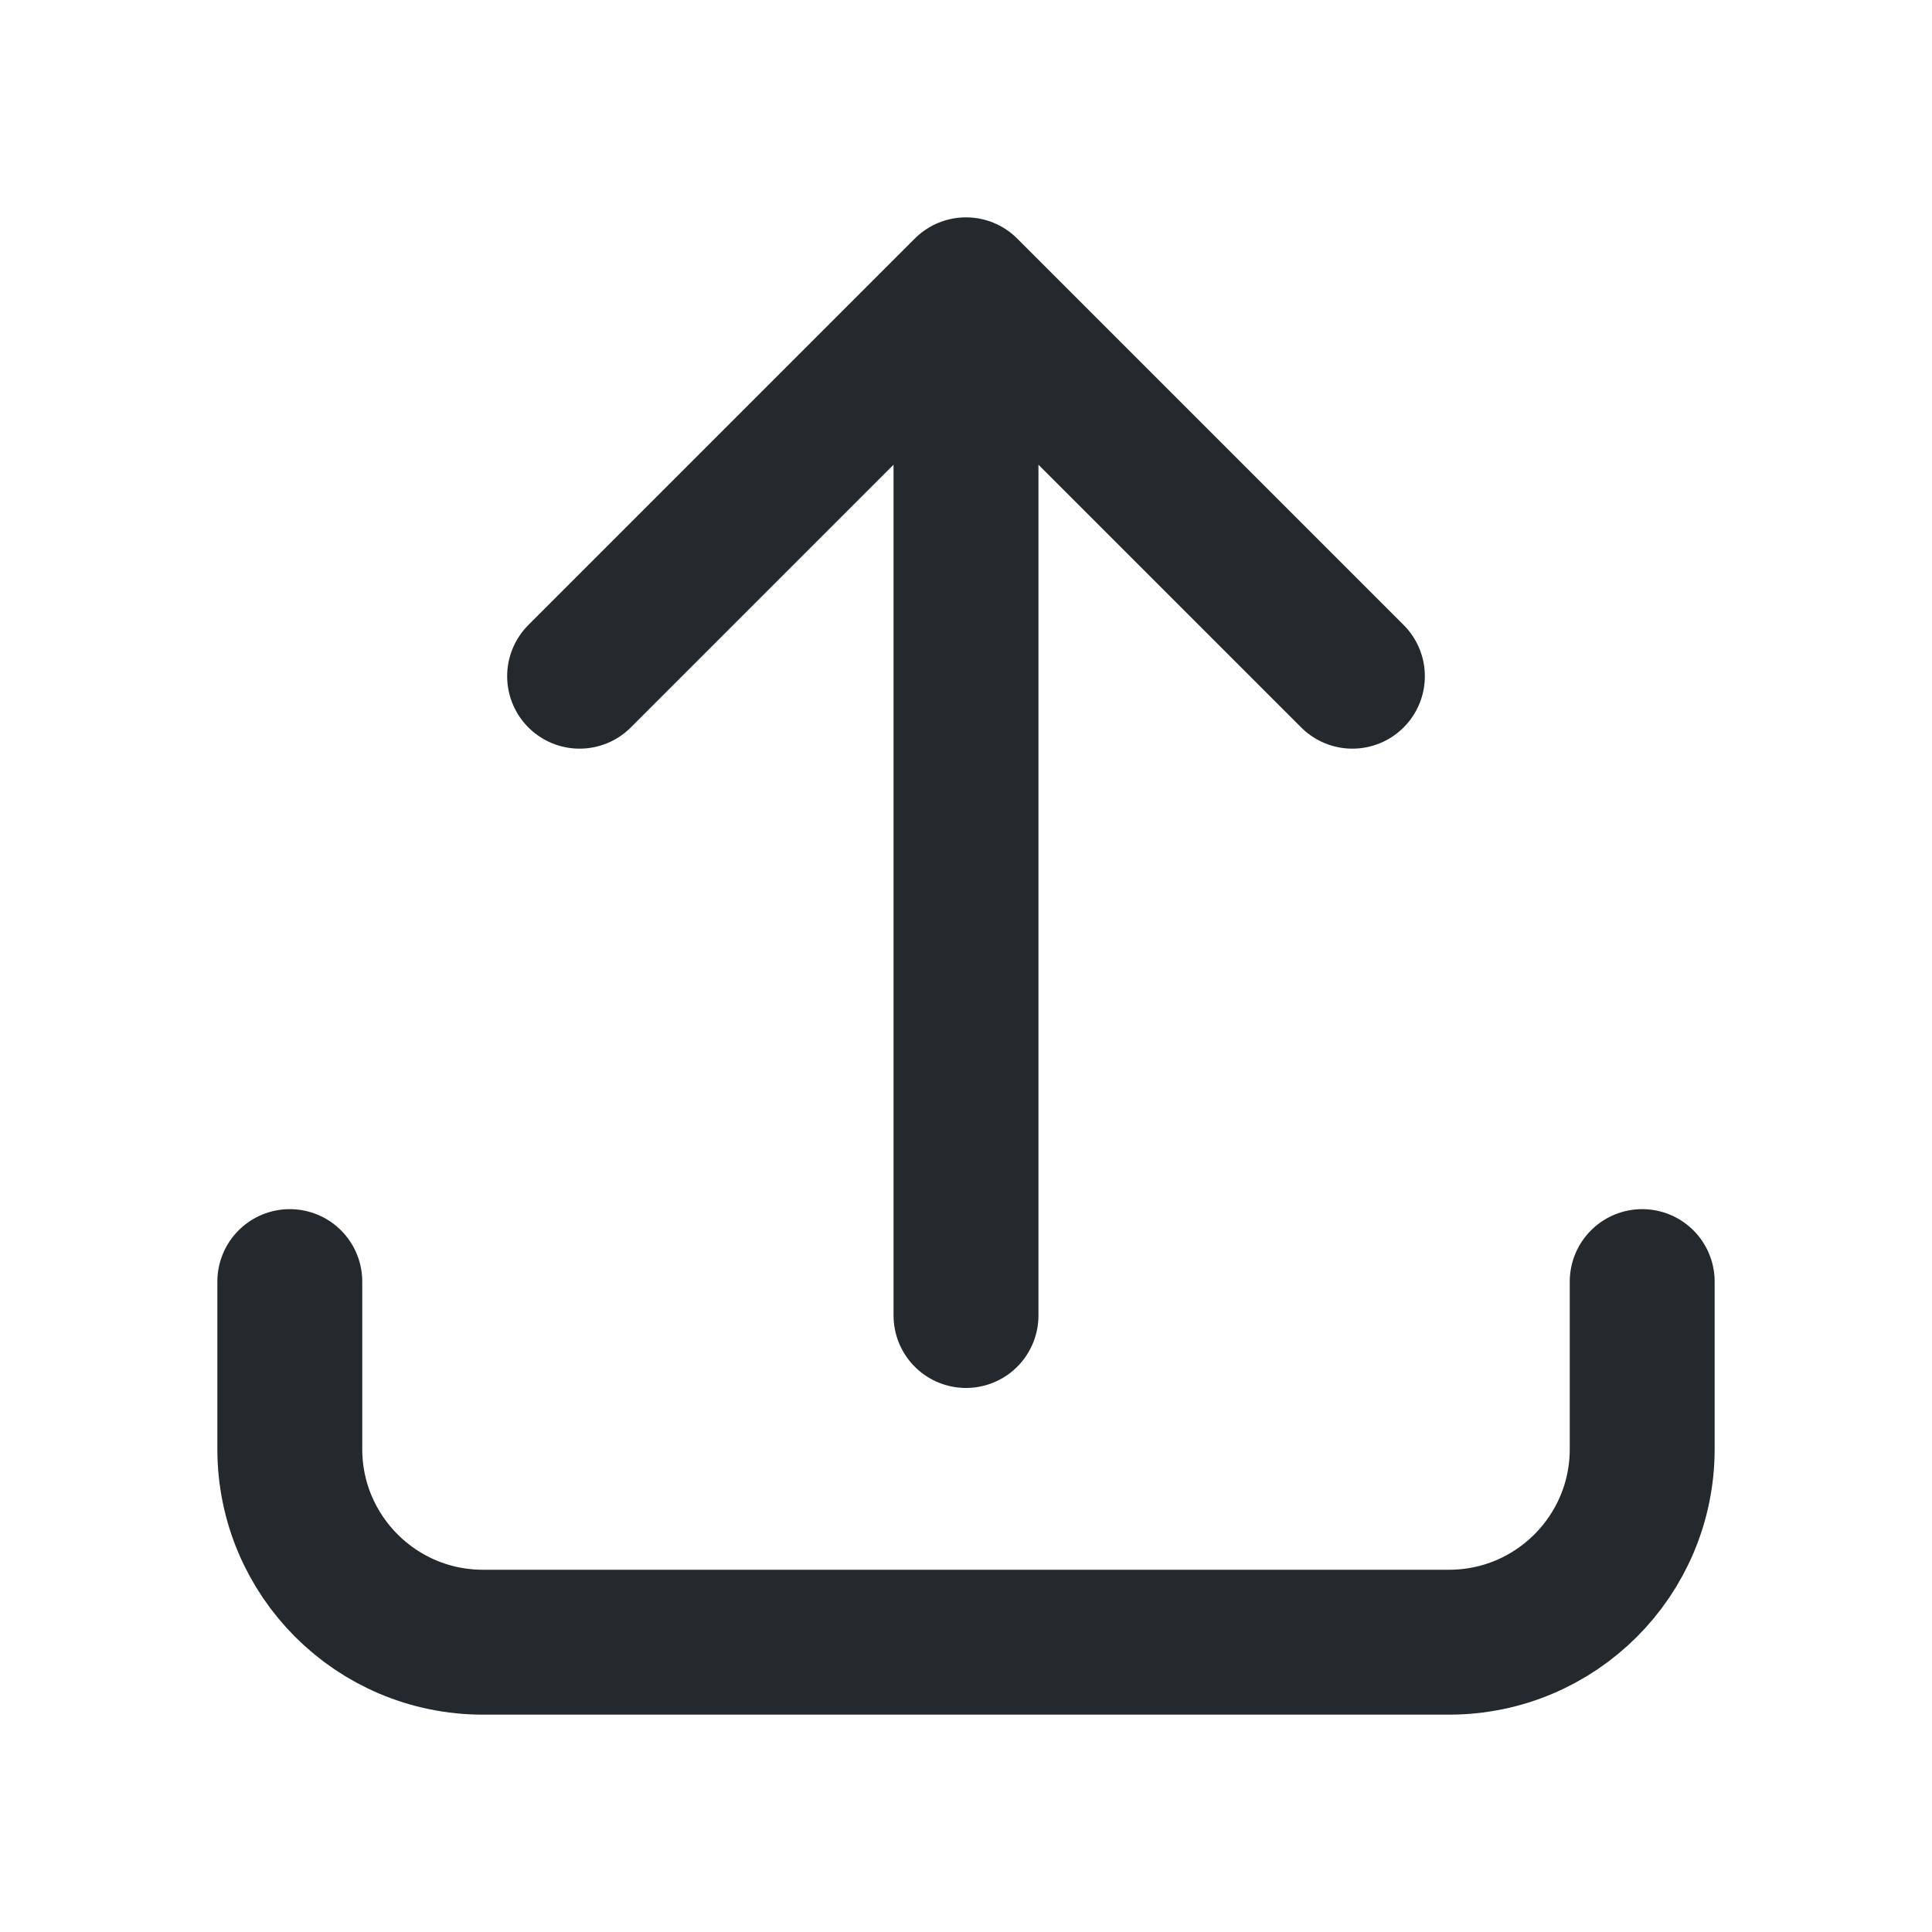
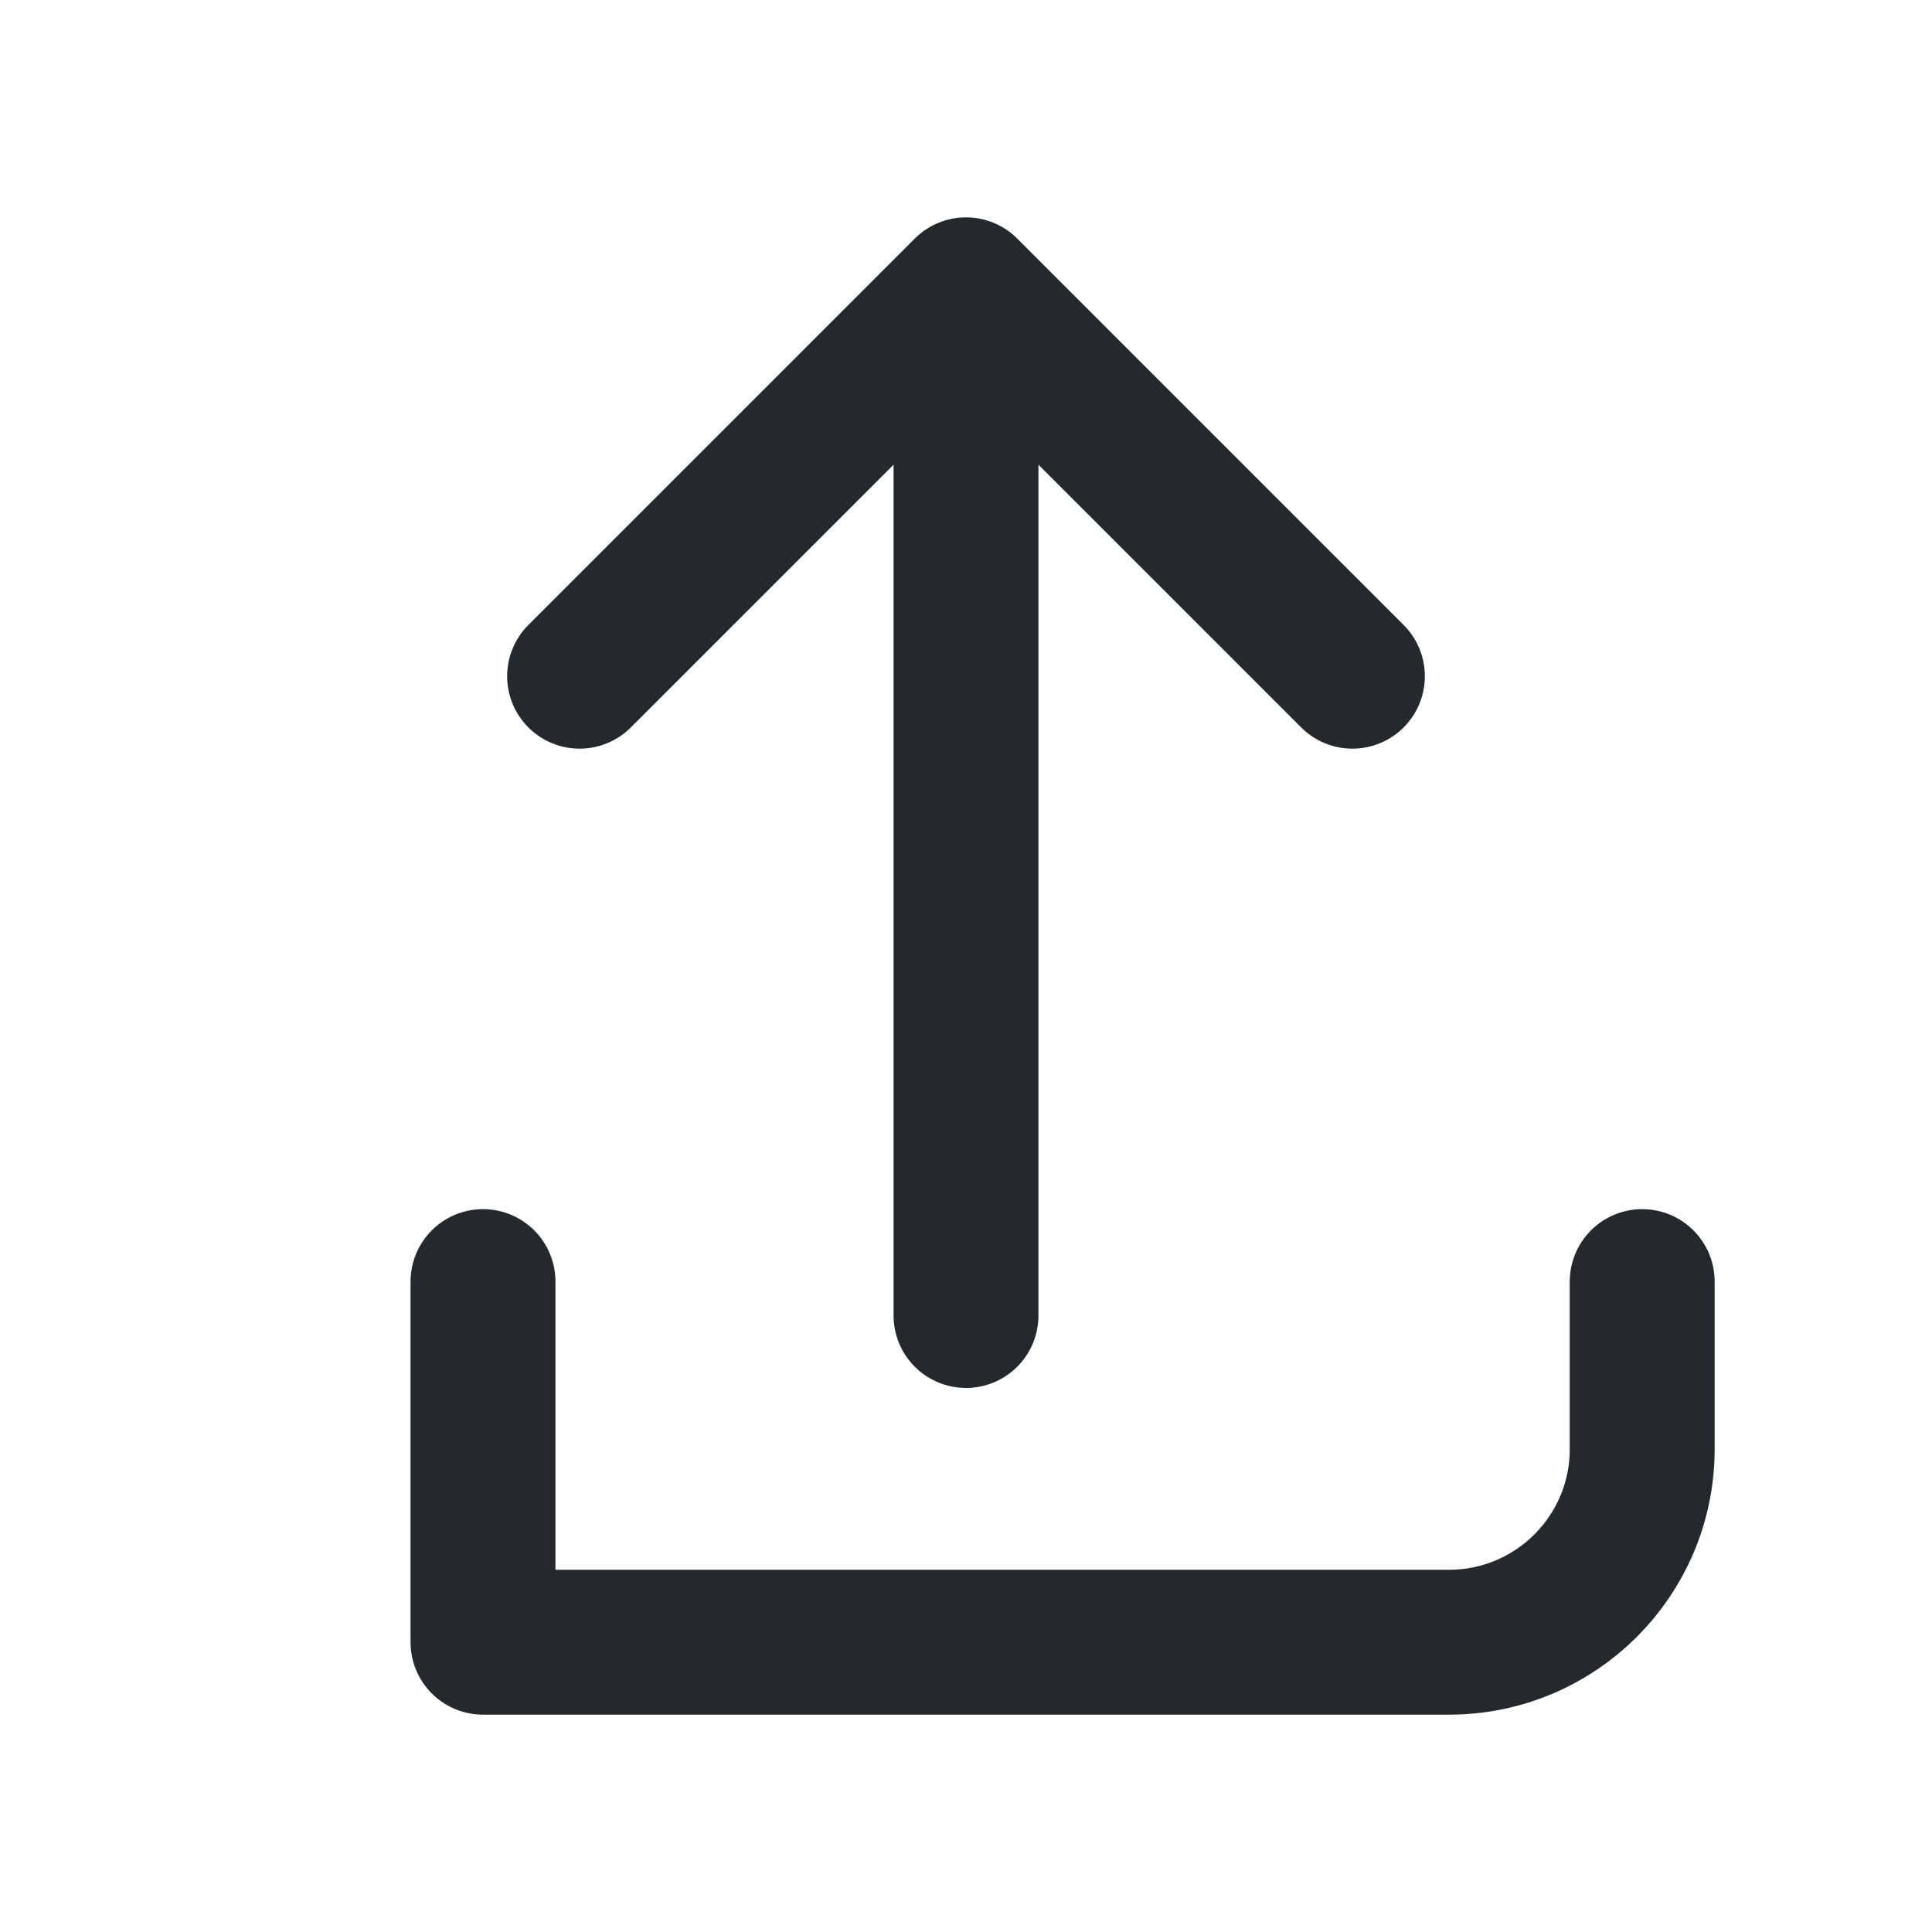
<svg xmlns="http://www.w3.org/2000/svg" width="20" height="20" viewBox="0 0 20 20" fill="none">
-   <path d="M6 7L10 3M10 3L14 7M10 3V13.618M17 13.267V15C17 16.105 16.105 17 15 17H5C3.895 17 3 16.105 3 15V13.267" stroke="#24292E" stroke-width="1.5" stroke-linecap="round" stroke-linejoin="round" />
+   <path d="M6 7L10 3M10 3L14 7M10 3V13.618M17 13.267V15C17 16.105 16.105 17 15 17H5V13.267" stroke="#24292E" stroke-width="1.5" stroke-linecap="round" stroke-linejoin="round" />
</svg>